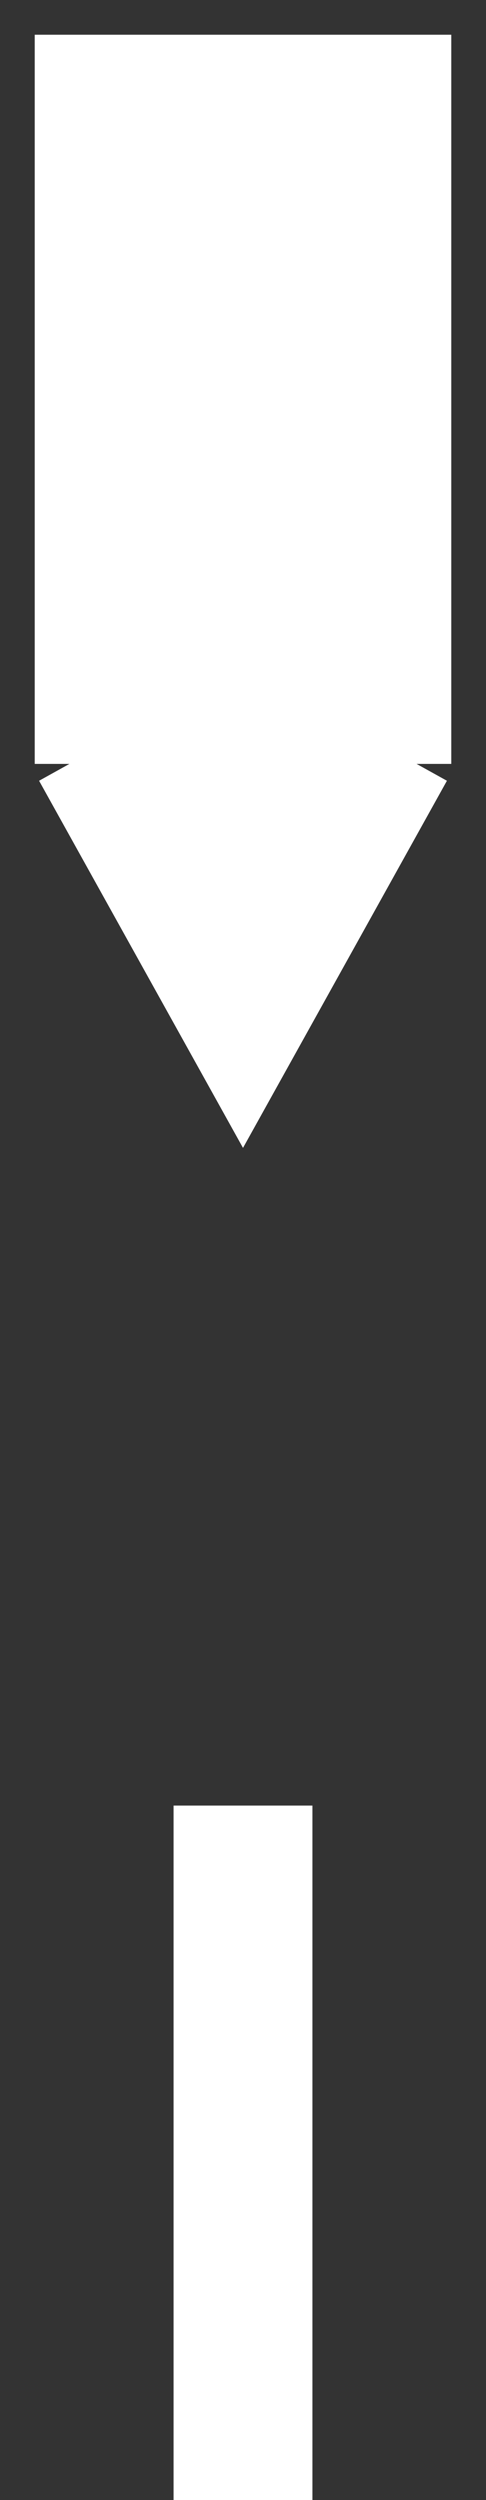
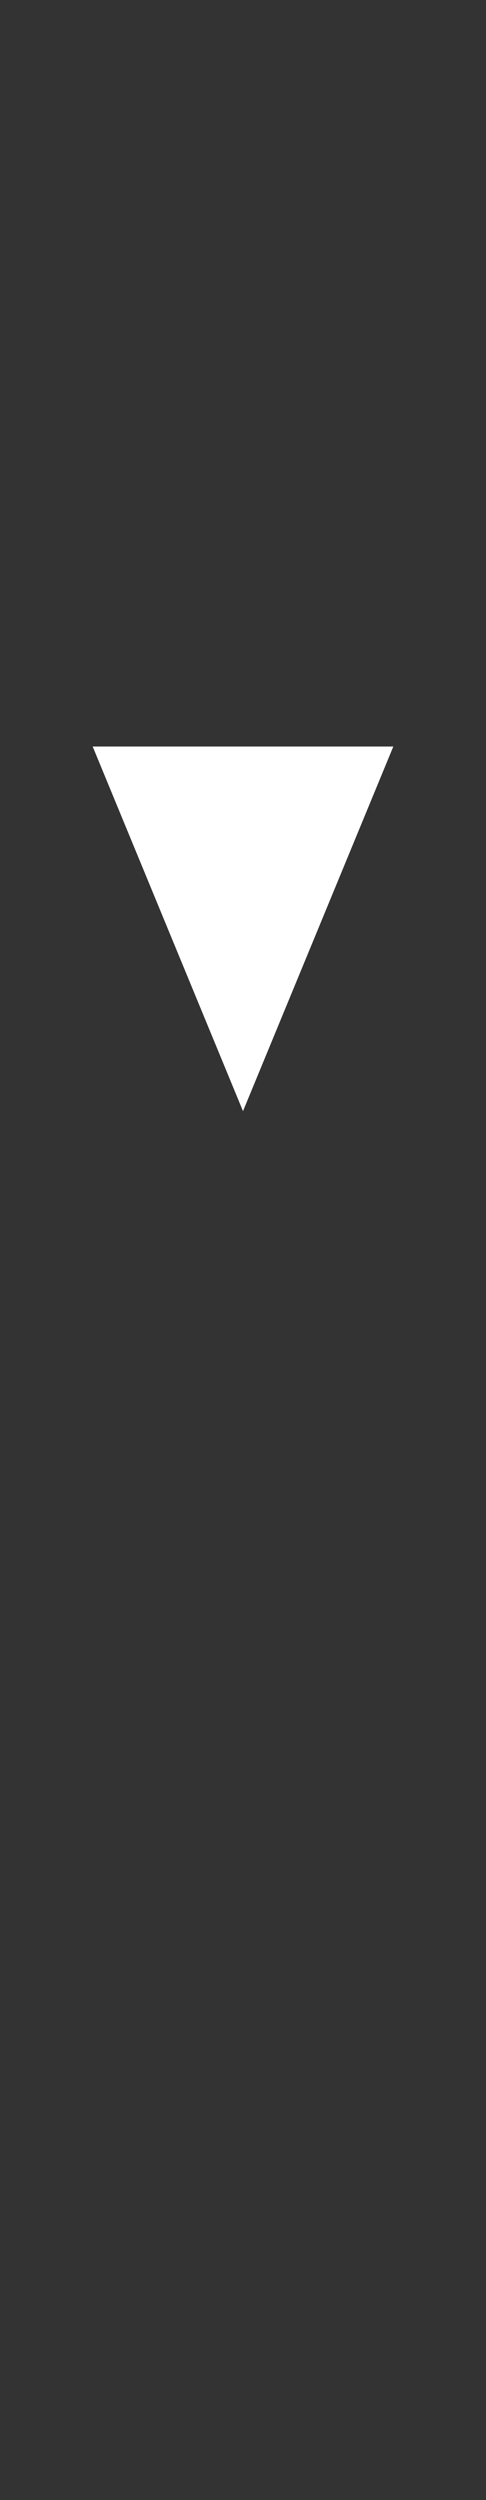
<svg xmlns="http://www.w3.org/2000/svg" width="7" height="36" viewBox="0 0 7 36" fill="none">
  <rect x="0" y="0" width="7" height="36" fill="#333333" stroke="none" />
-   <path d="M1 1H6V11H1V1Z" fill="white" />
-   <path d="M6 11V1H1V11M6 11H1M6 11L3.5 15.5L1 11" stroke="white" />
  <path d="M3.5 16L1.335 10.75L5.665 10.75L3.5 16Z" fill="white" />
-   <rect x="2.5" y="26" width="2" height="10" fill="white" />
</svg>